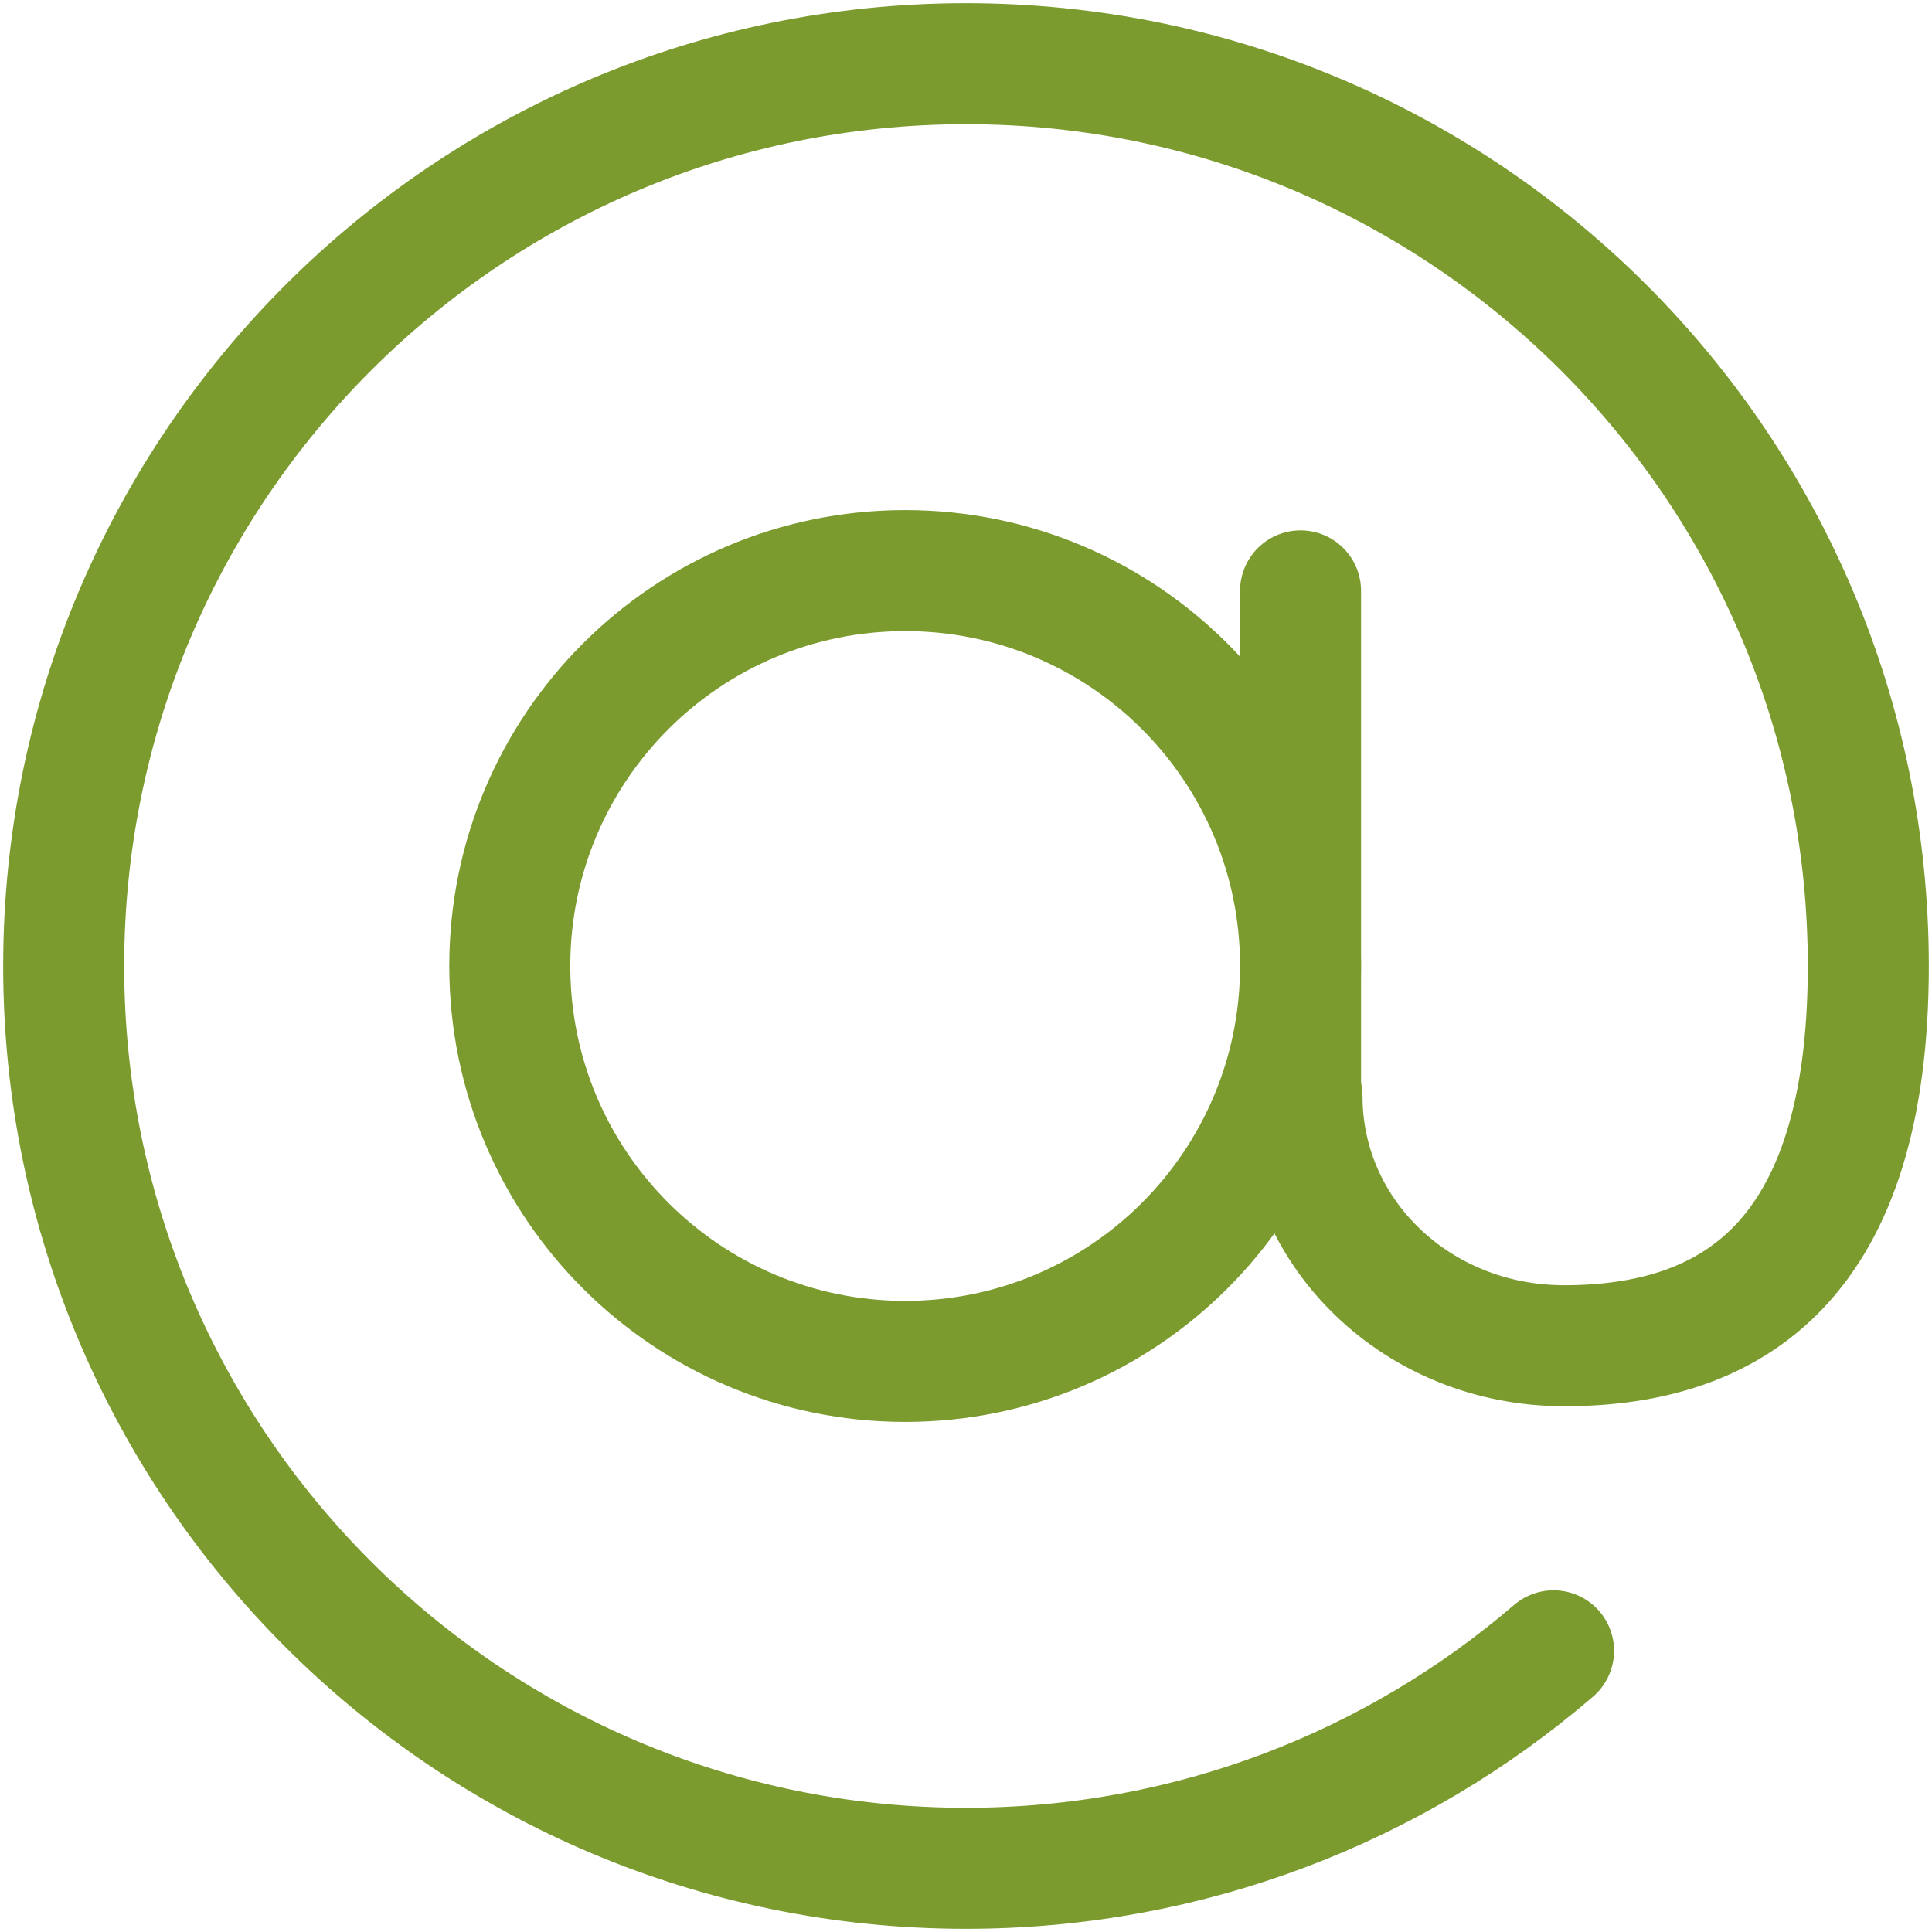
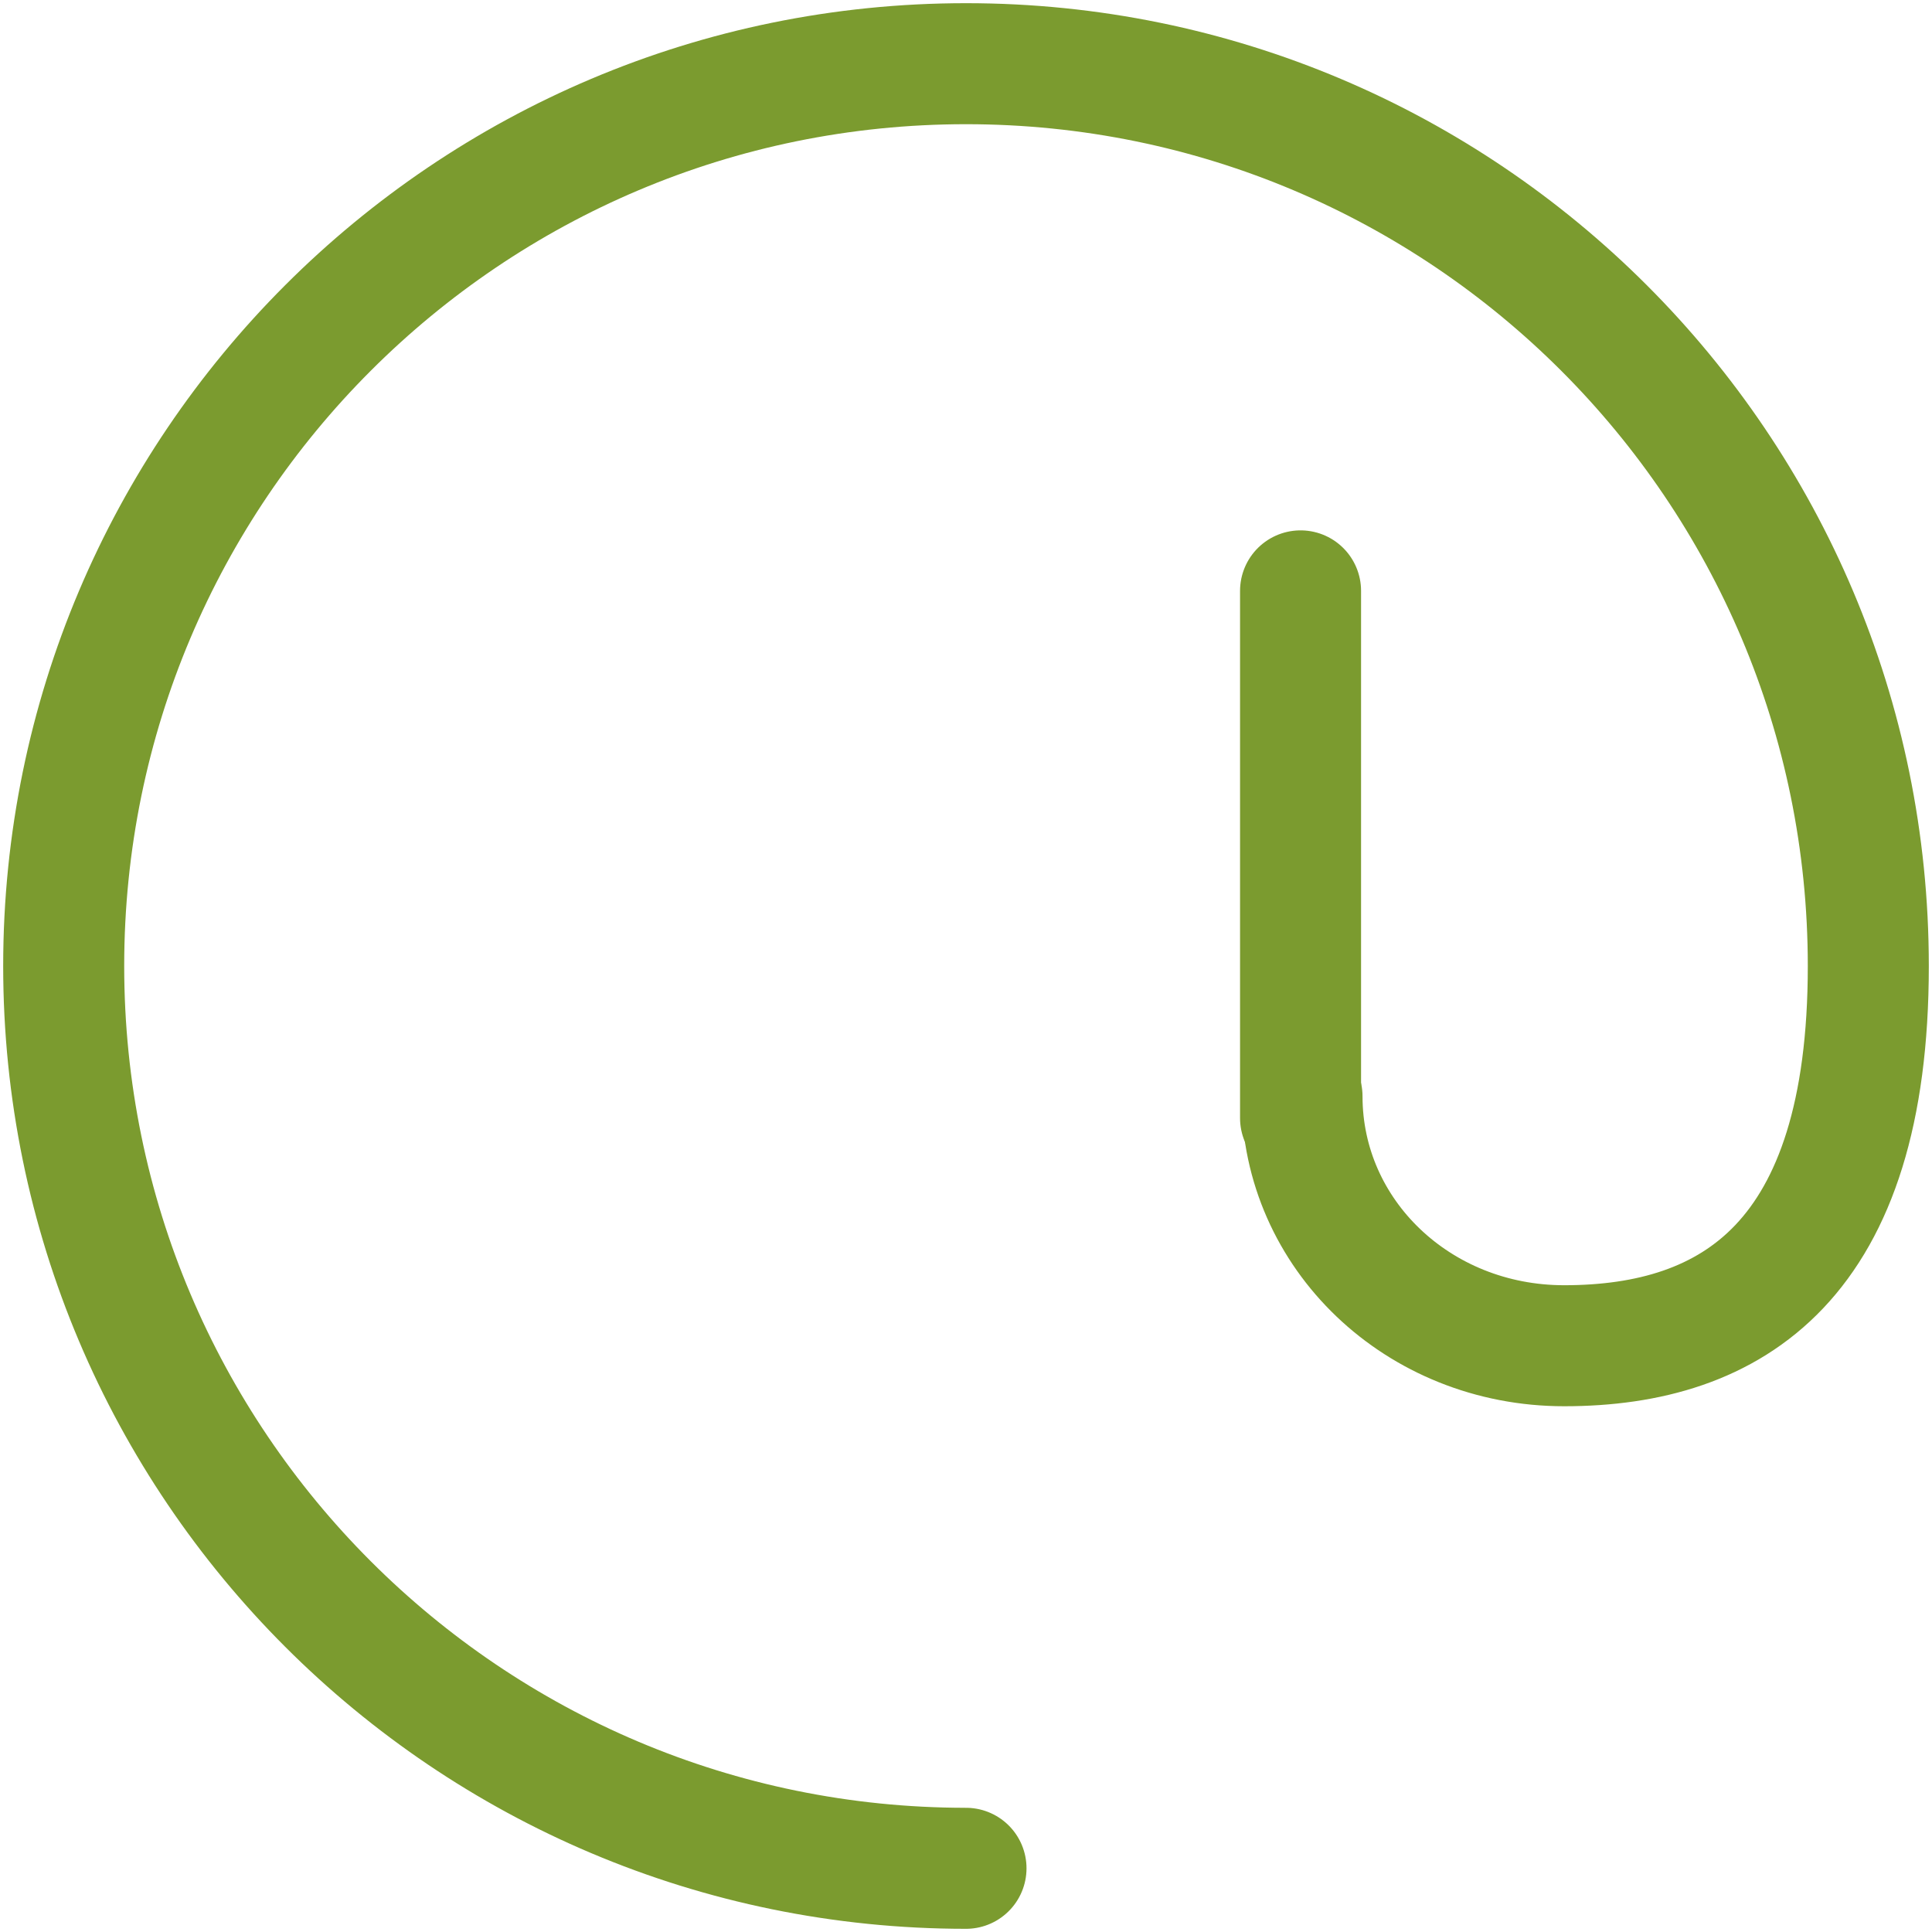
<svg xmlns="http://www.w3.org/2000/svg" width="91px" height="91px" viewBox="0 0 91 91" version="1.1">
  <title>Icon</title>
  <desc>Created with Sketch.</desc>
  <g id="Desktop" stroke="none" stroke-width="1" fill="none" fill-rule="evenodd">
    <g transform="translate(-521, -3853)" id="Contact" stroke="#7B9B2F" stroke-width="5.7">
      <g transform="translate(0, 3479)">
        <g id="Modules" transform="translate(130, 368)">
          <g id="Icon" transform="translate(394, 9)">
-             <path d="M58.258,42.5 C58.258,32.214 49.92,23.876 39.635,23.876 C29.349,23.876 21.011,32.214 21.011,42.5 C21.011,52.786 29.349,61.124 39.635,61.124 C49.92,61.124 58.258,52.786 58.258,42.5 Z" id="Stroke-1" />
-             <path d="M58.327,48.642 C58.327,55.128 63.785,60.386 70.674,60.386 C78.606,60.386 85,56.397 85,42.5 C85,19.028 65.972,0 42.5,0 C19.028,0 0,19.028 0,42.5 C0,65.972 19.028,85 42.5,85 C53.07,85 62.739,81.141 70.175,74.755" id="Stroke-3" stroke-linecap="round" />
+             <path d="M58.327,48.642 C58.327,55.128 63.785,60.386 70.674,60.386 C78.606,60.386 85,56.397 85,42.5 C85,19.028 65.972,0 42.5,0 C19.028,0 0,19.028 0,42.5 C0,65.972 19.028,85 42.5,85 " id="Stroke-3" stroke-linecap="round" />
            <path d="M58.258,24.831 L58.258,49.663" id="Stroke-5" stroke-linecap="round" />
          </g>
        </g>
      </g>
    </g>
  </g>
</svg>